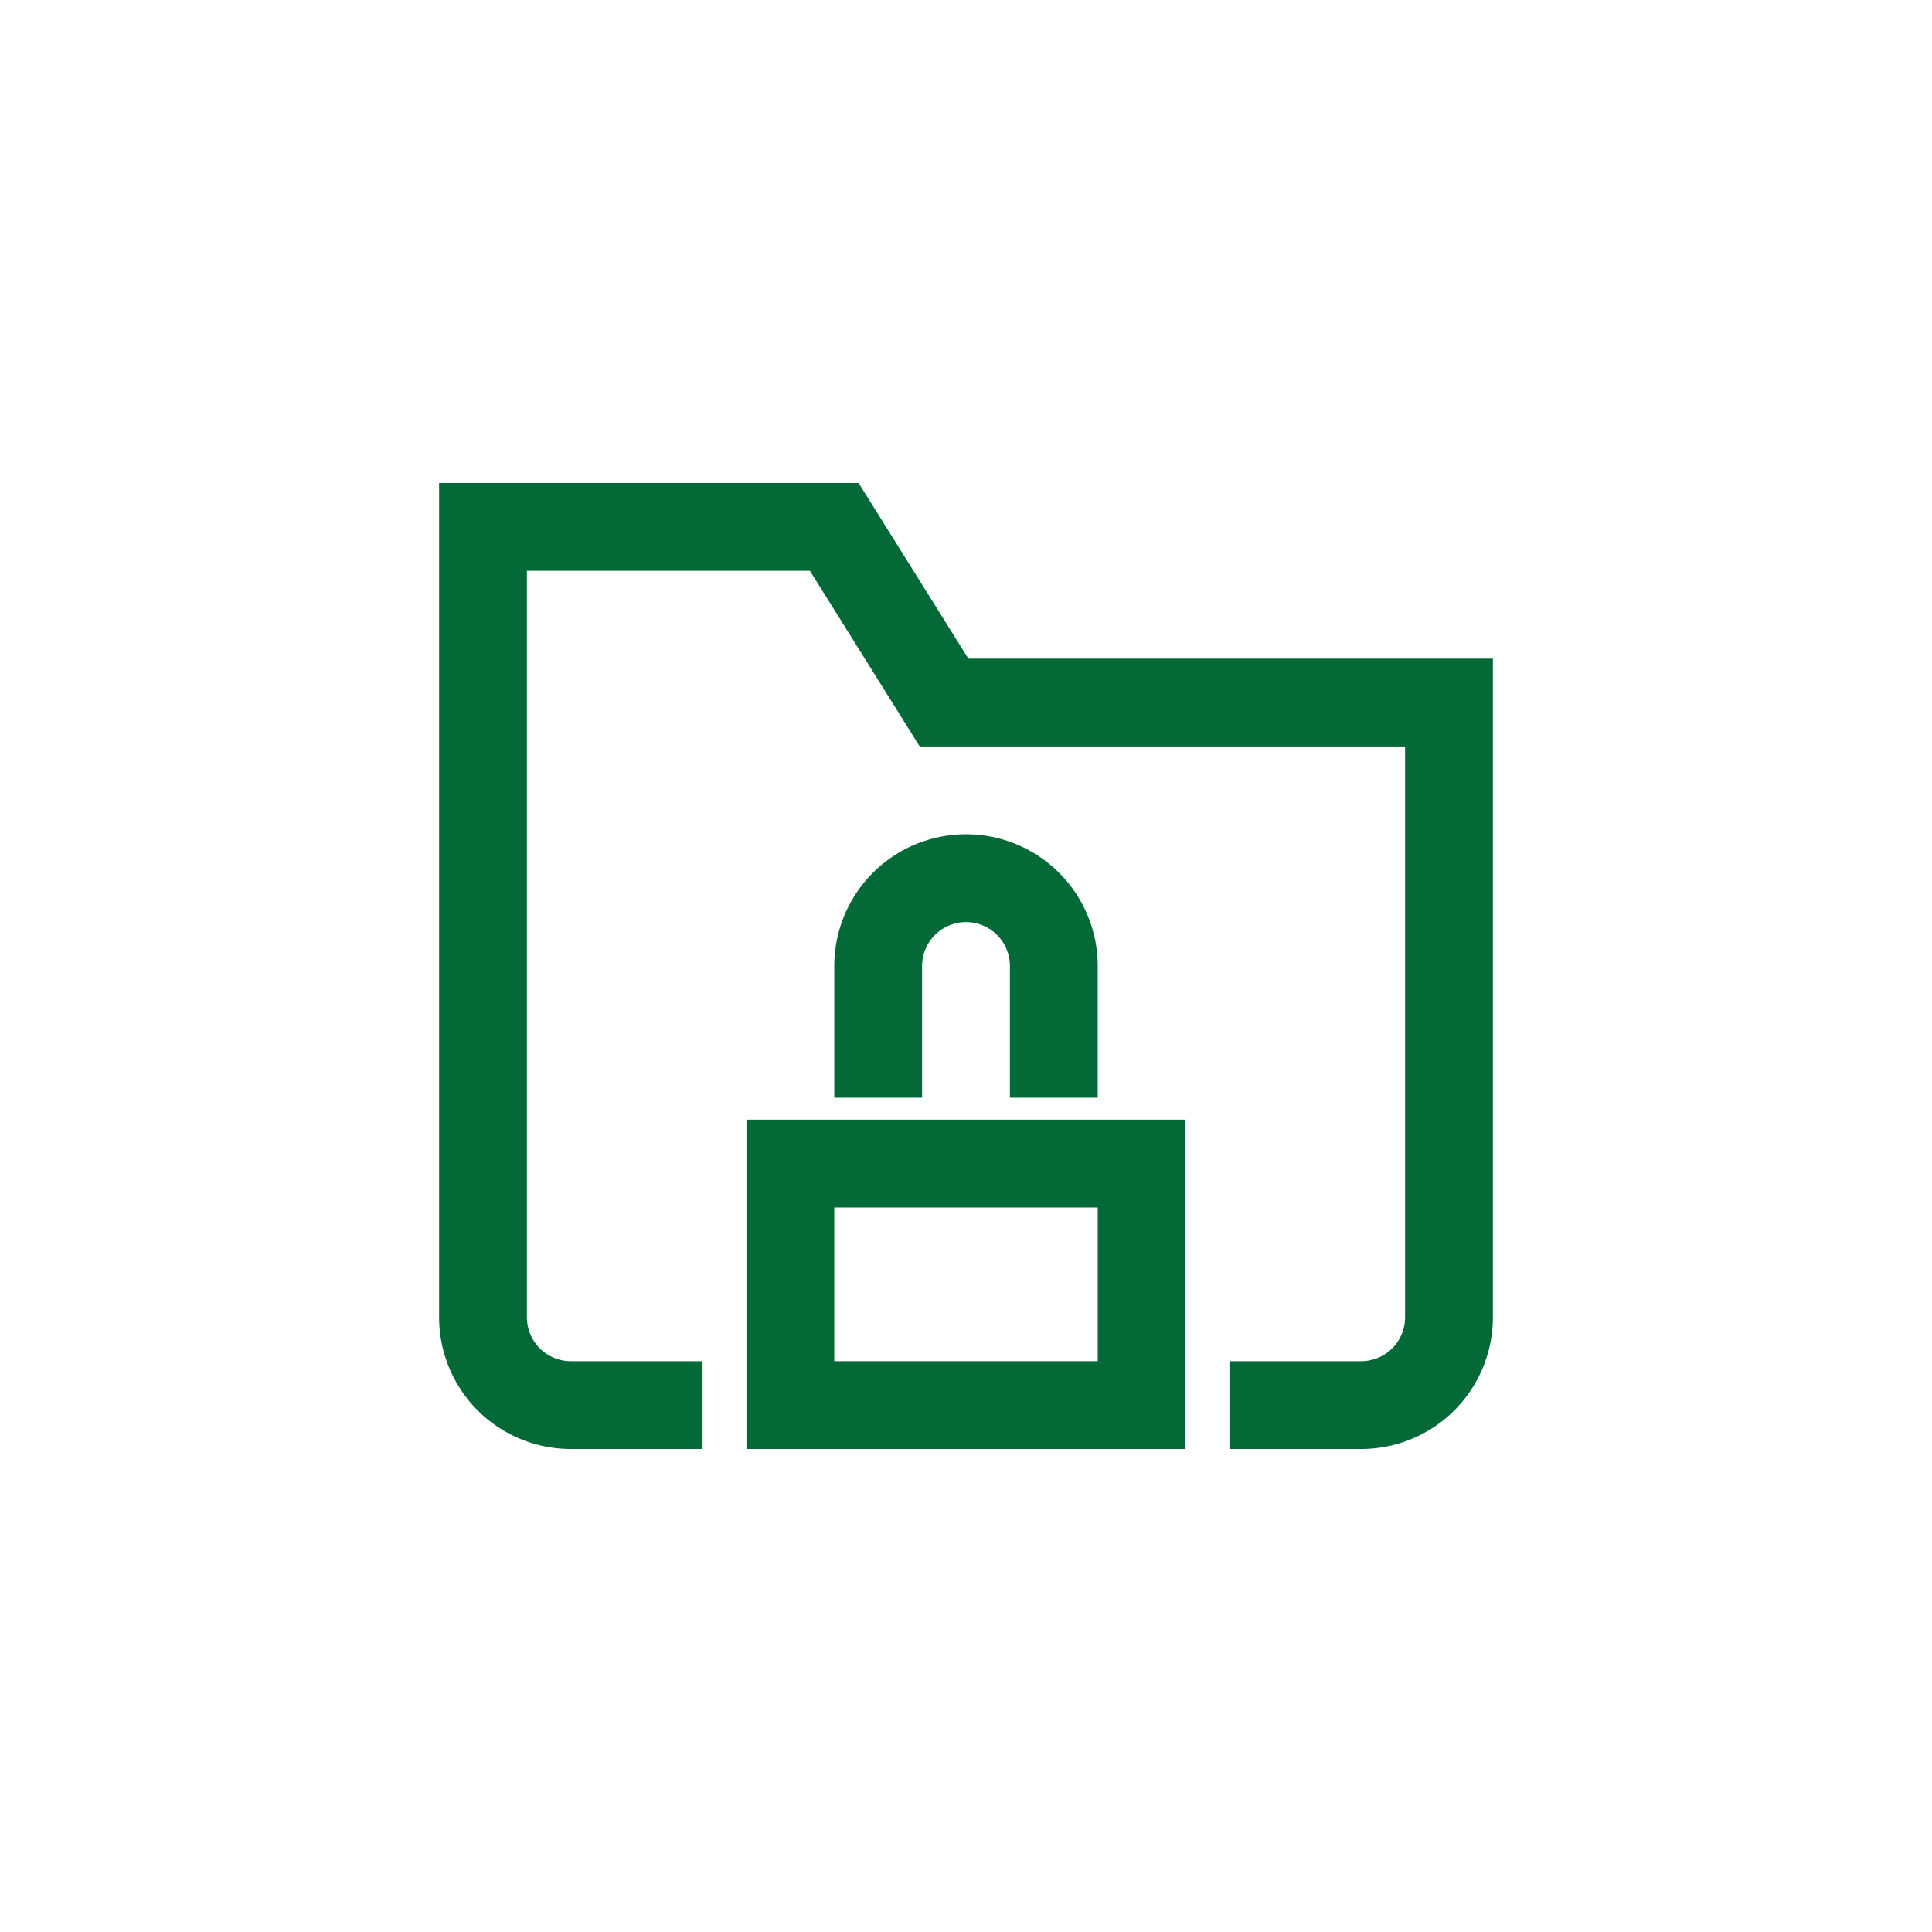
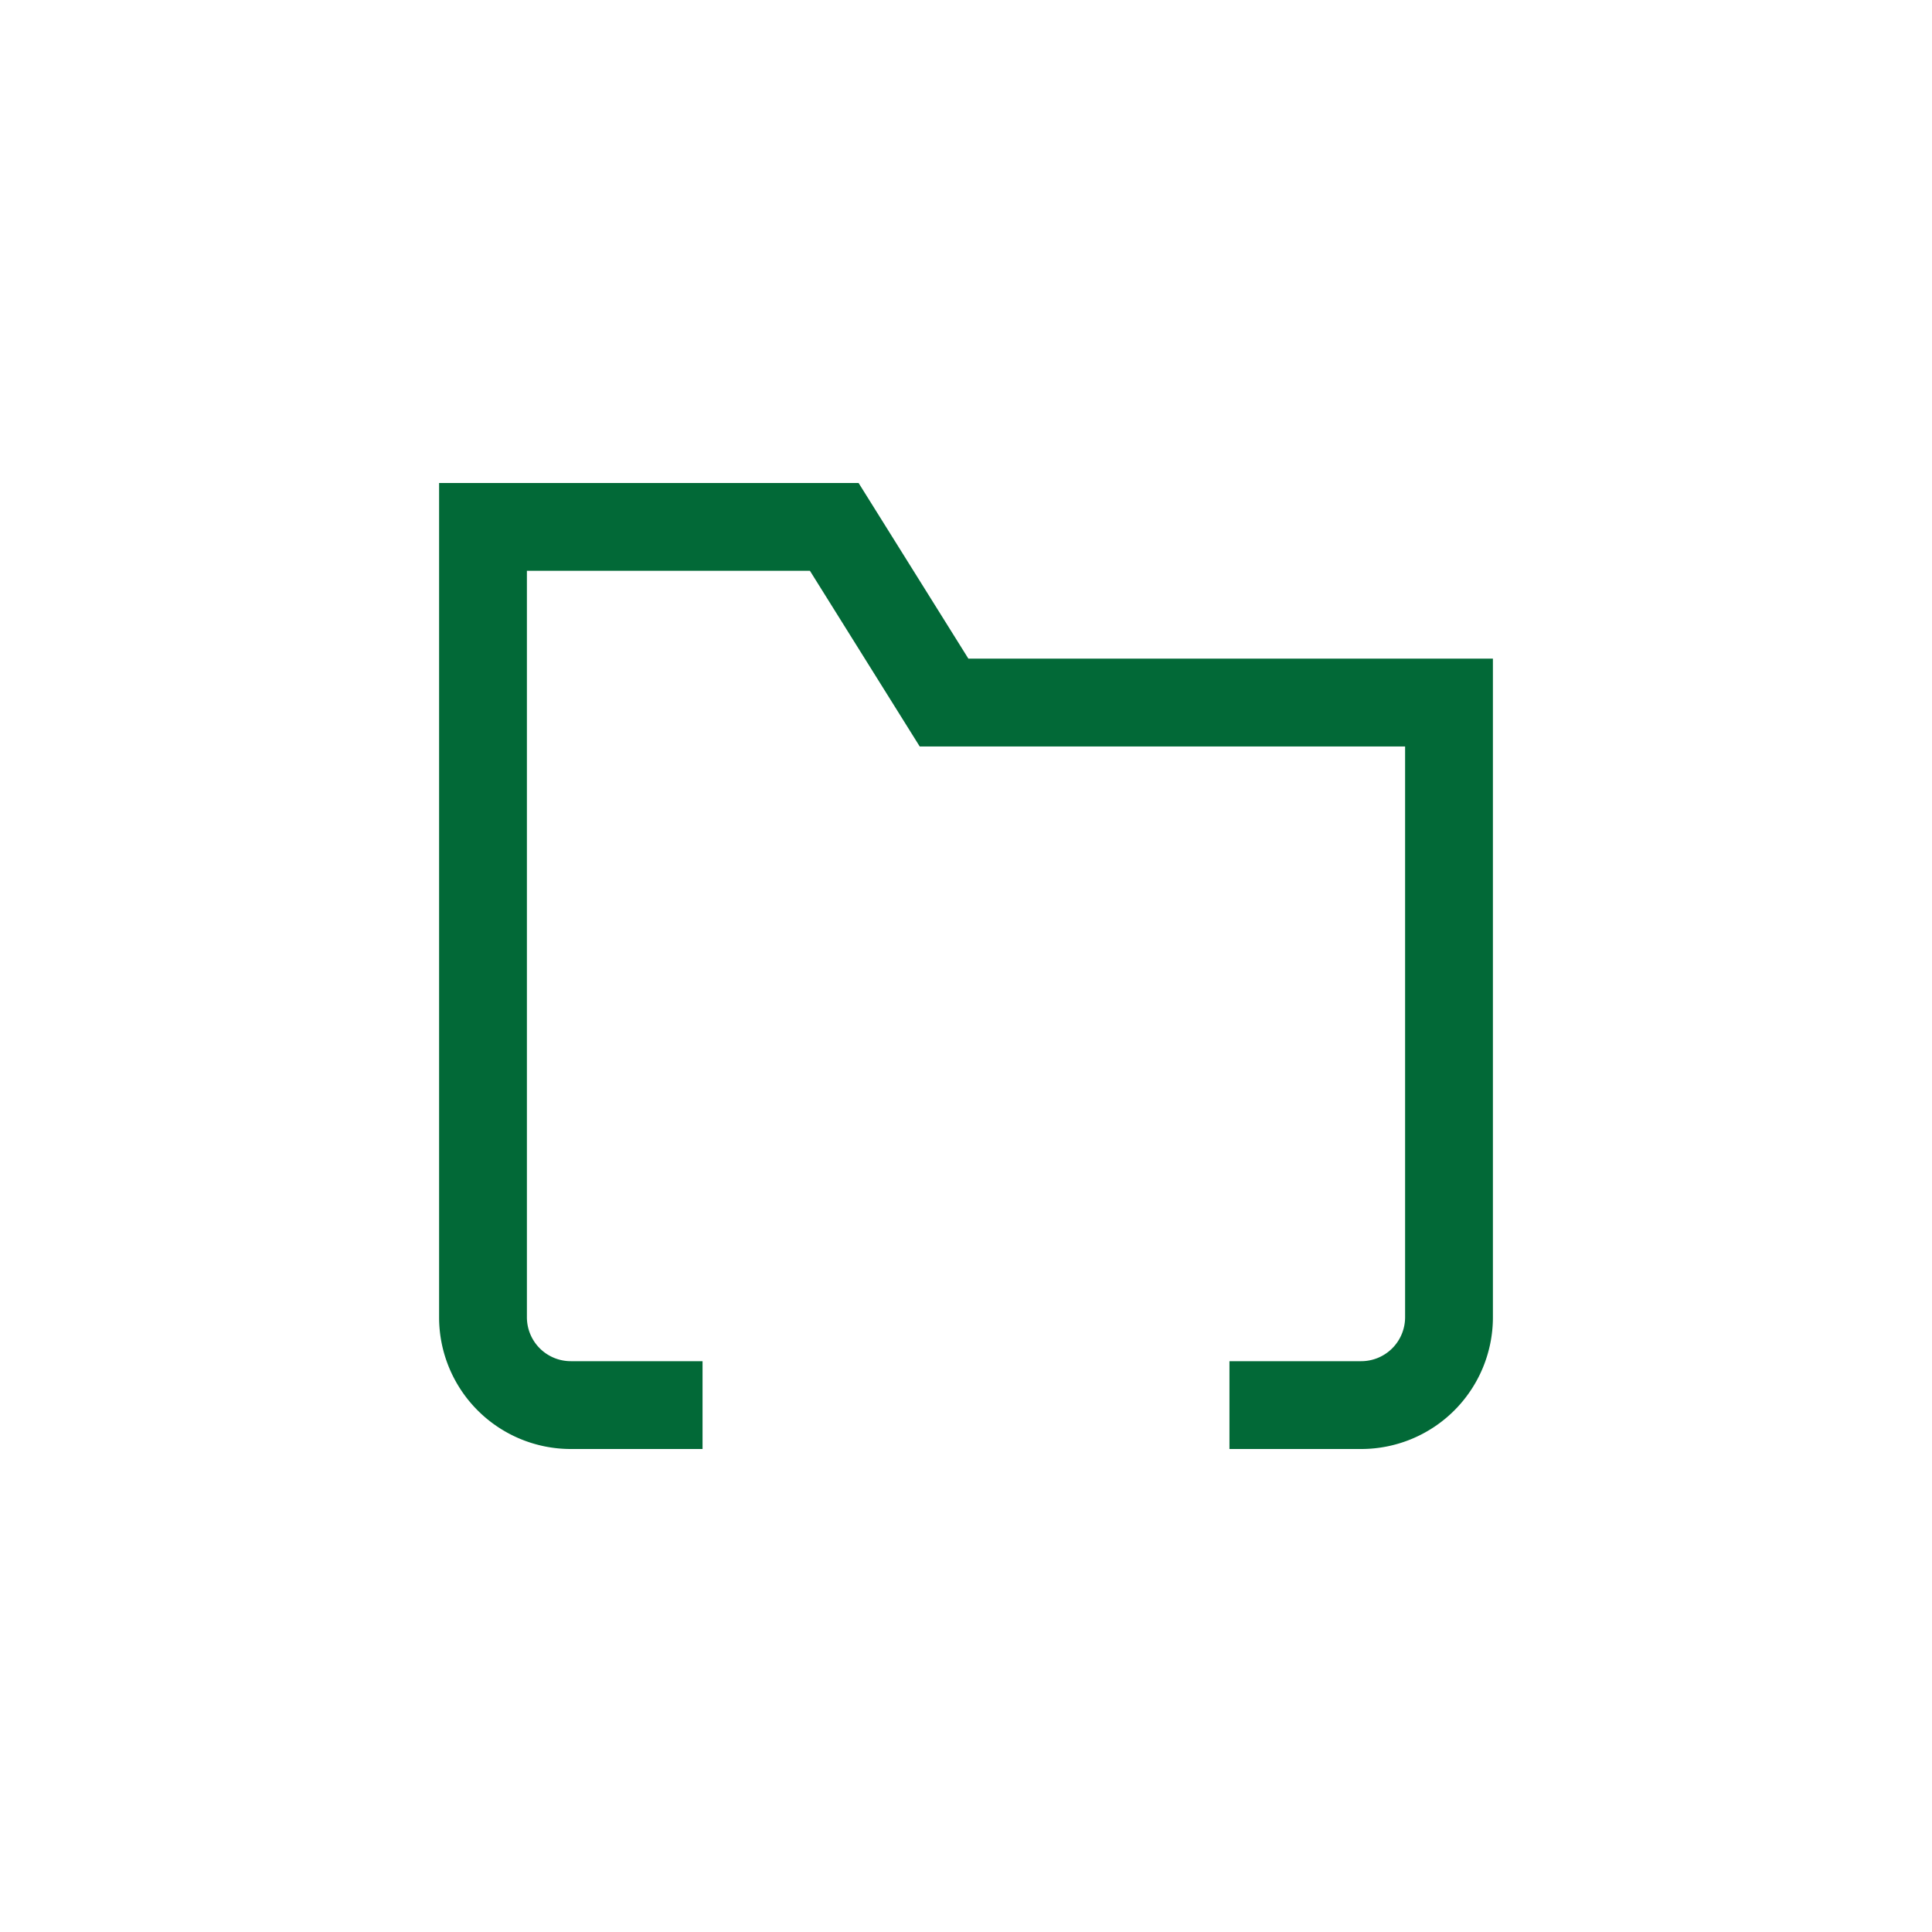
<svg xmlns="http://www.w3.org/2000/svg" viewBox="0 0 88 88">
  <g stroke-linecap="square" stroke-width="4" fill="none" stroke="#026937" stroke-linejoin="miter" class="nc-icon-wrapper" stroke-miterlimit="10">
    <g transform="translate(20 20)">
      <path d="M10,44H6a4,4,0,0,1-4-4V4H18l5,8H46V40a4,4,0,0,1-4,4H38" />
-       <rect x="16" y="33" width="16" height="11" stroke="#026937" />
-       <path d="M20,28V24a4,4,0,0,1,4-4h0a4,4,0,0,1,4,4v4" stroke="#026937" />
    </g>
  </g>
</svg>